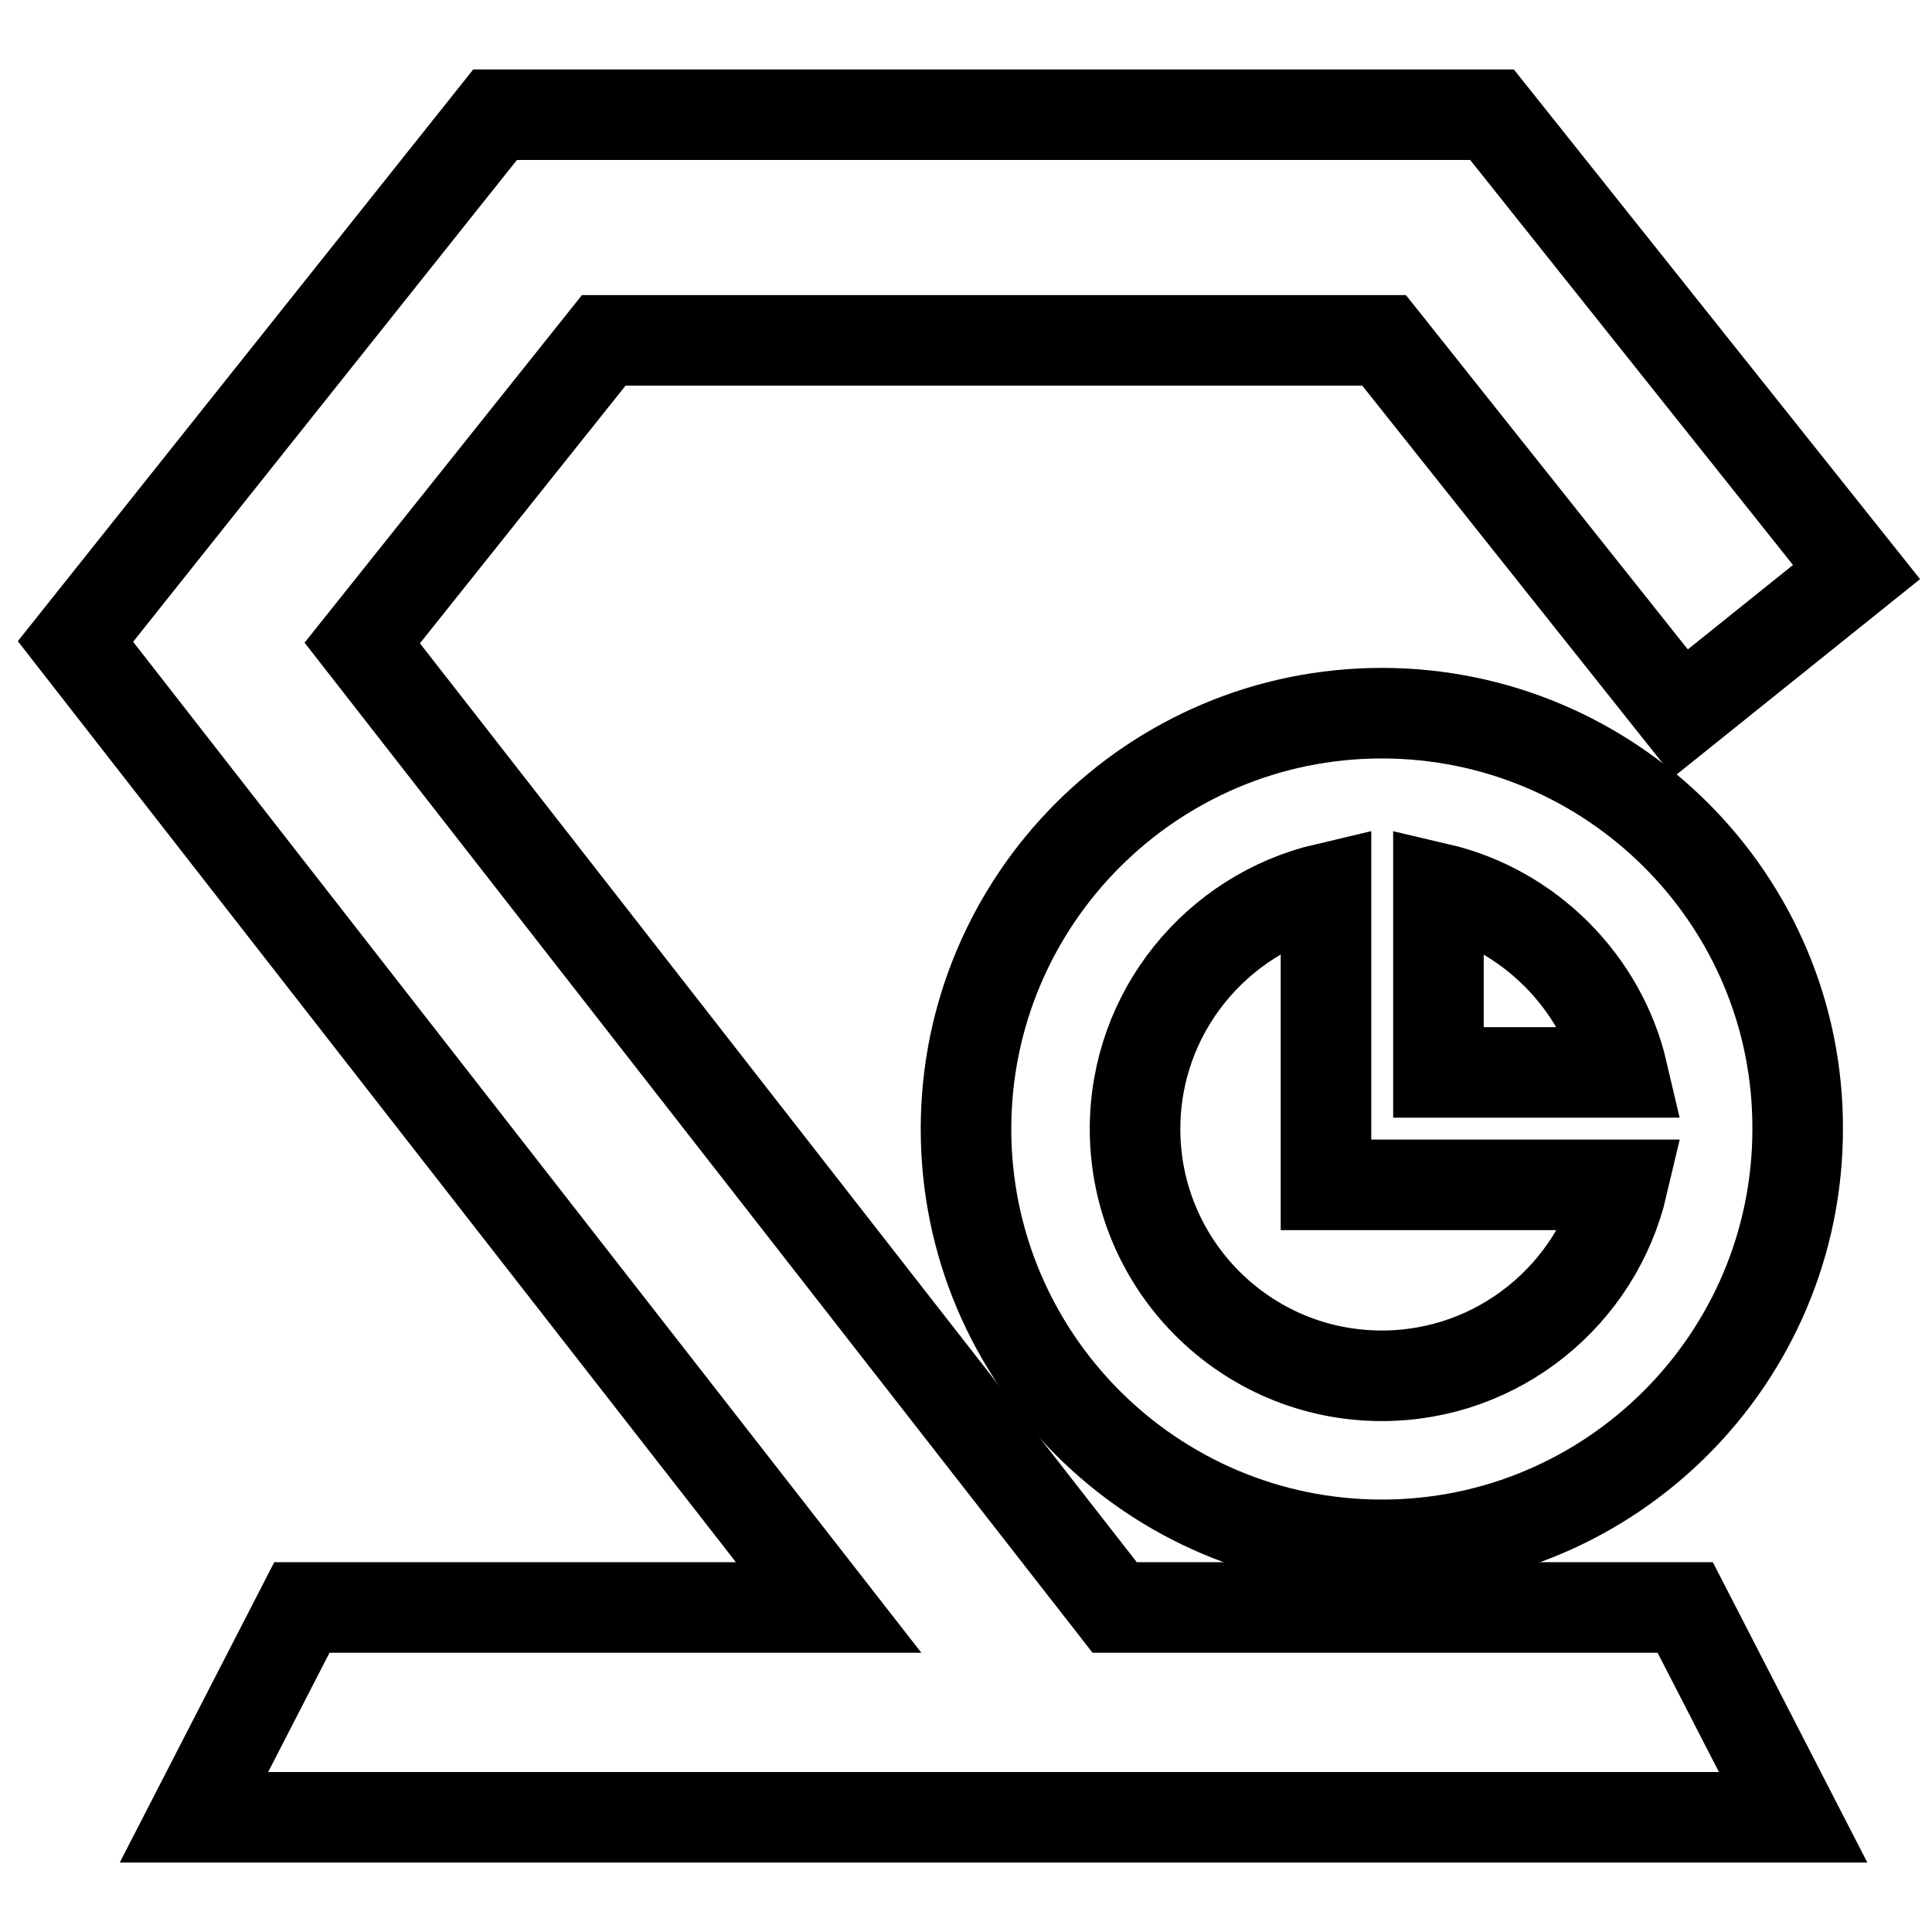
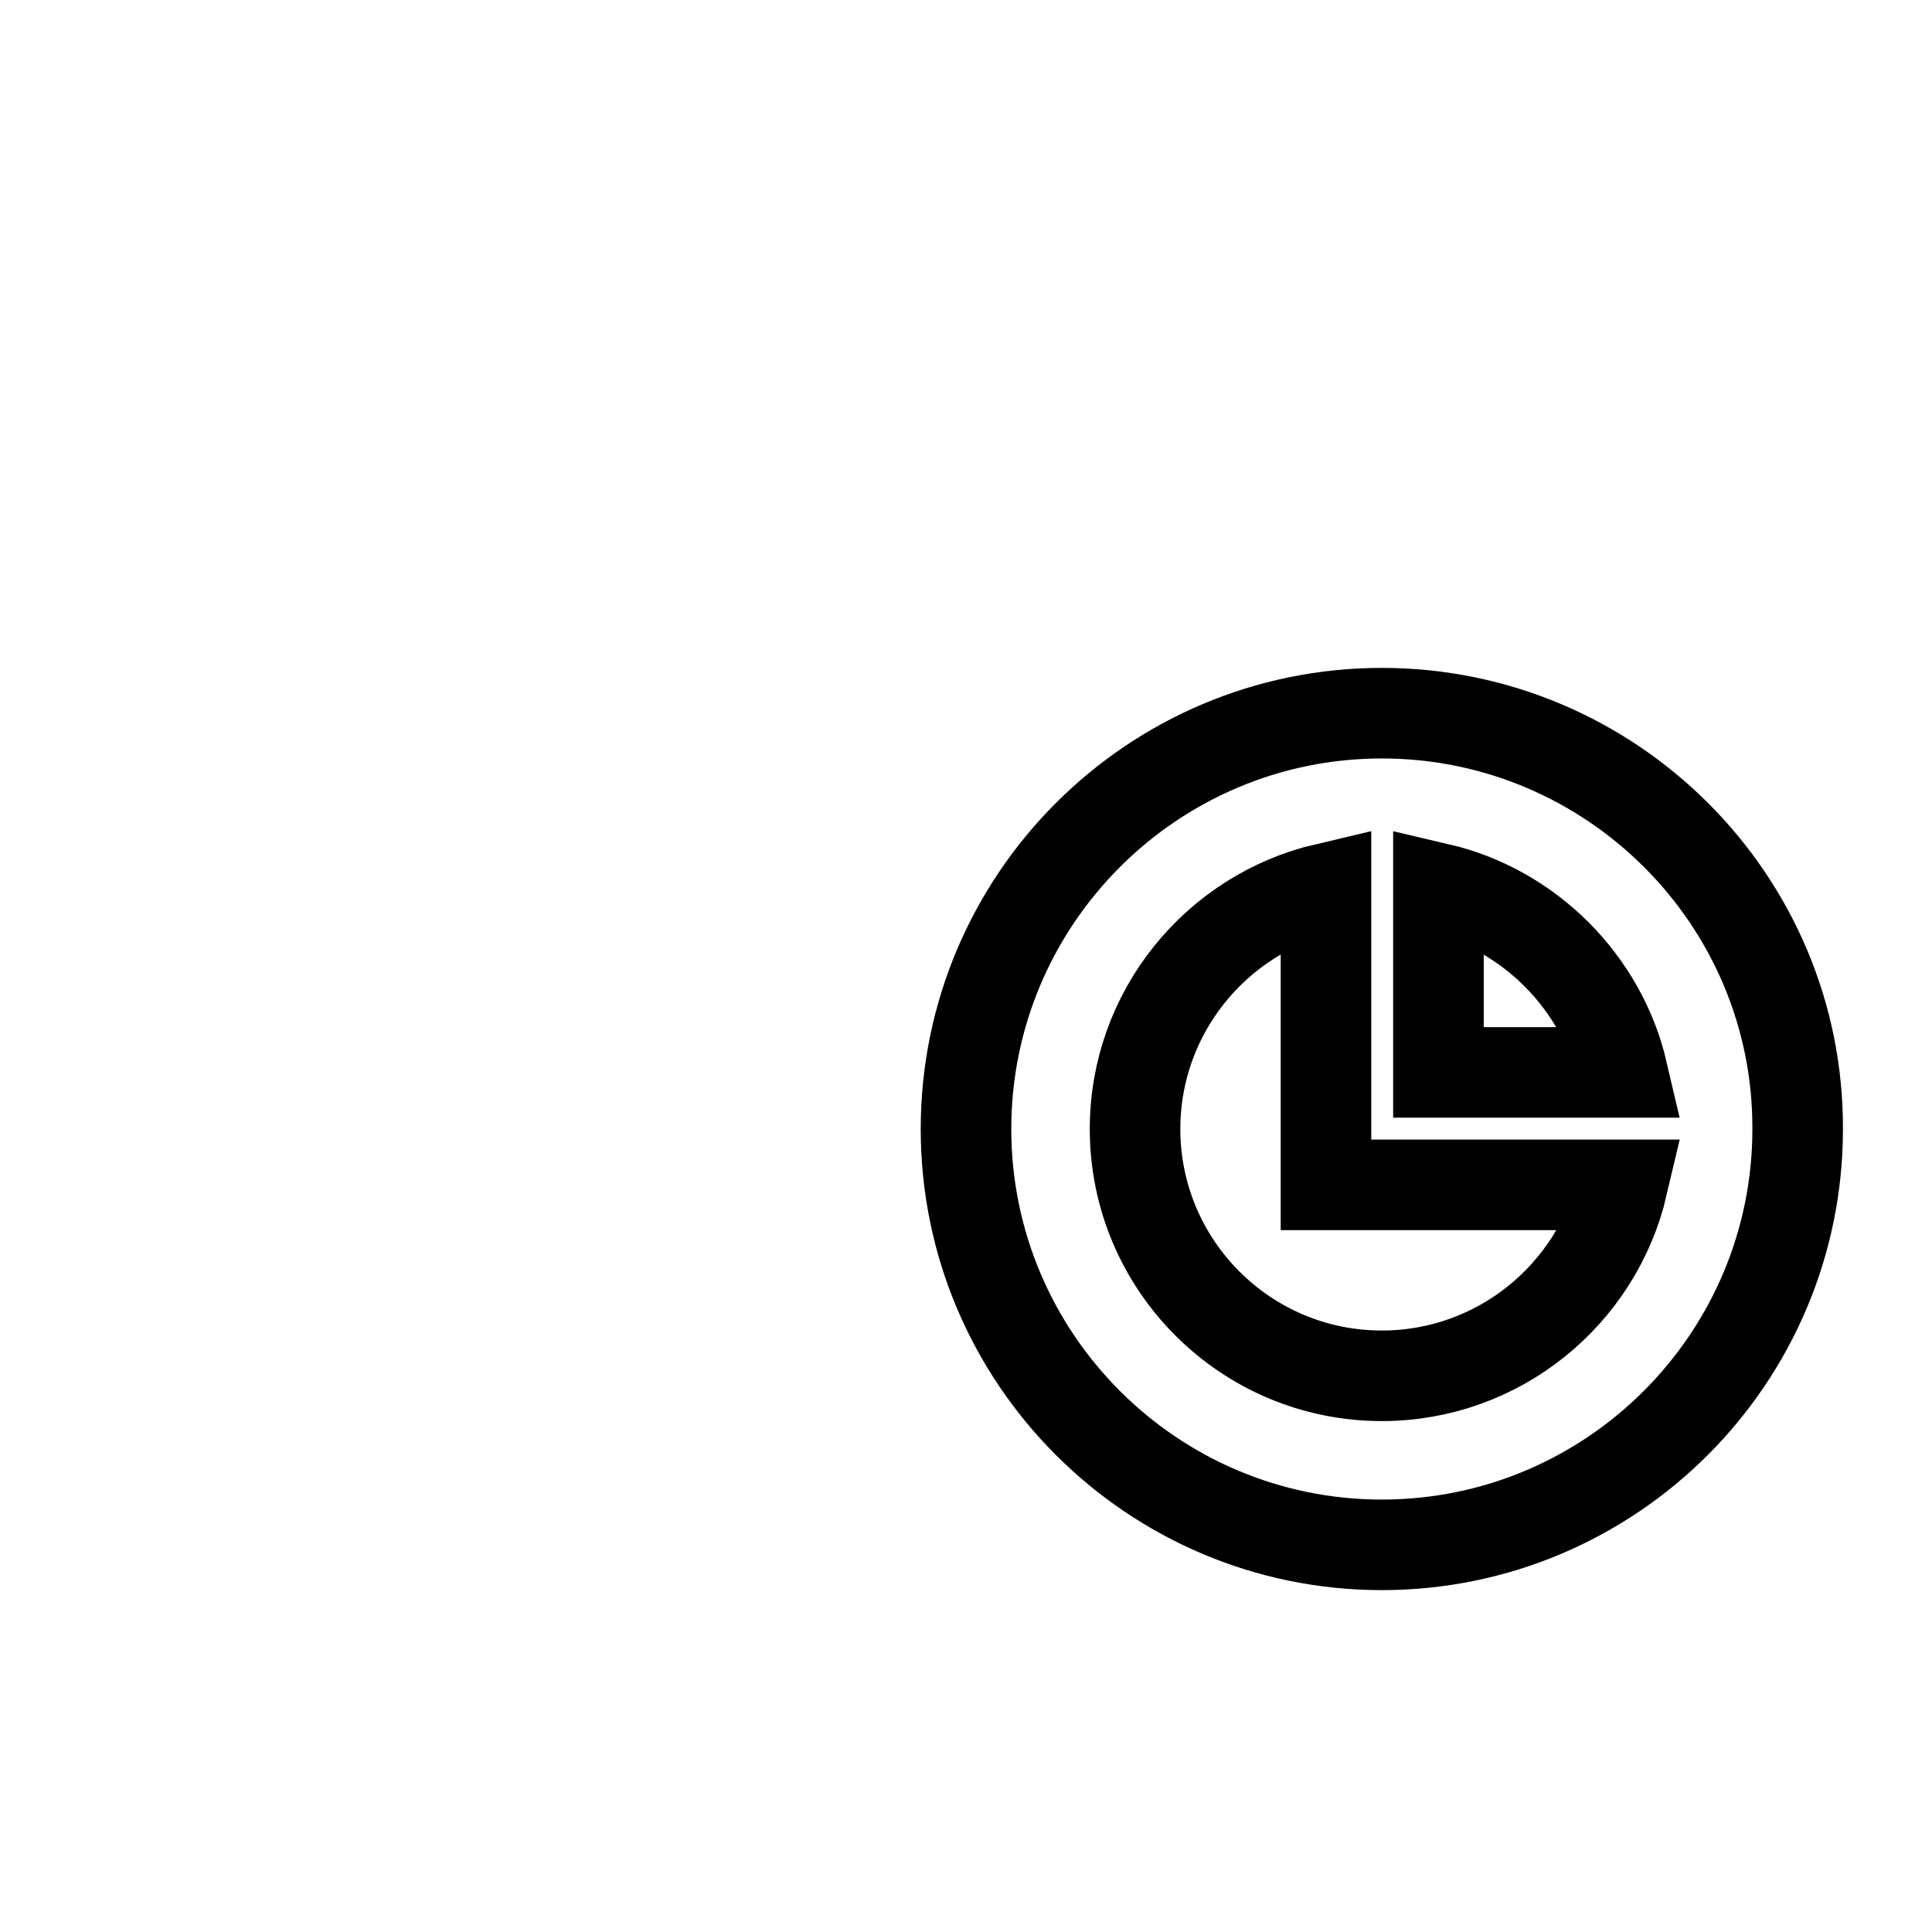
<svg xmlns="http://www.w3.org/2000/svg" version="1.1" x="0px" y="0px" viewBox="0 0 256 256" enable-background="new 0 0 256 256" xml:space="preserve">
  <g>
    <g>
-       <path stroke-width="12" fill-opacity="0" stroke="#000000" d="M147.7,213L48,85.2l32-40.1h103.4l39.3,49.4L246,75.8l-48.3-60.6H65.6L10,85l99.8,128H40l-14.3,27.8h211.9L223.3,213L147.7,213L147.7,213z" />
      <path stroke-width="12" fill-opacity="0" stroke="#000000" d="M183.1,94.5c-30.4,0-55.1,24.7-55.1,55.1c0,30.4,24.7,55.1,55.1,55.1c30.4,0,55.1-24.7,55.1-55.1C238.3,119.2,213.5,94.5,183.1,94.5z M183.1,182.3c-18.1,0-32.7-14.7-32.7-32.7c0-15.5,10.8-28.5,25.3-31.9v39.3H215C211.6,171.5,198.6,182.3,183.1,182.3z M190.6,142.1v-24.4c12,2.8,21.6,12.4,24.4,24.4H190.6z" />
    </g>
  </g>
</svg>